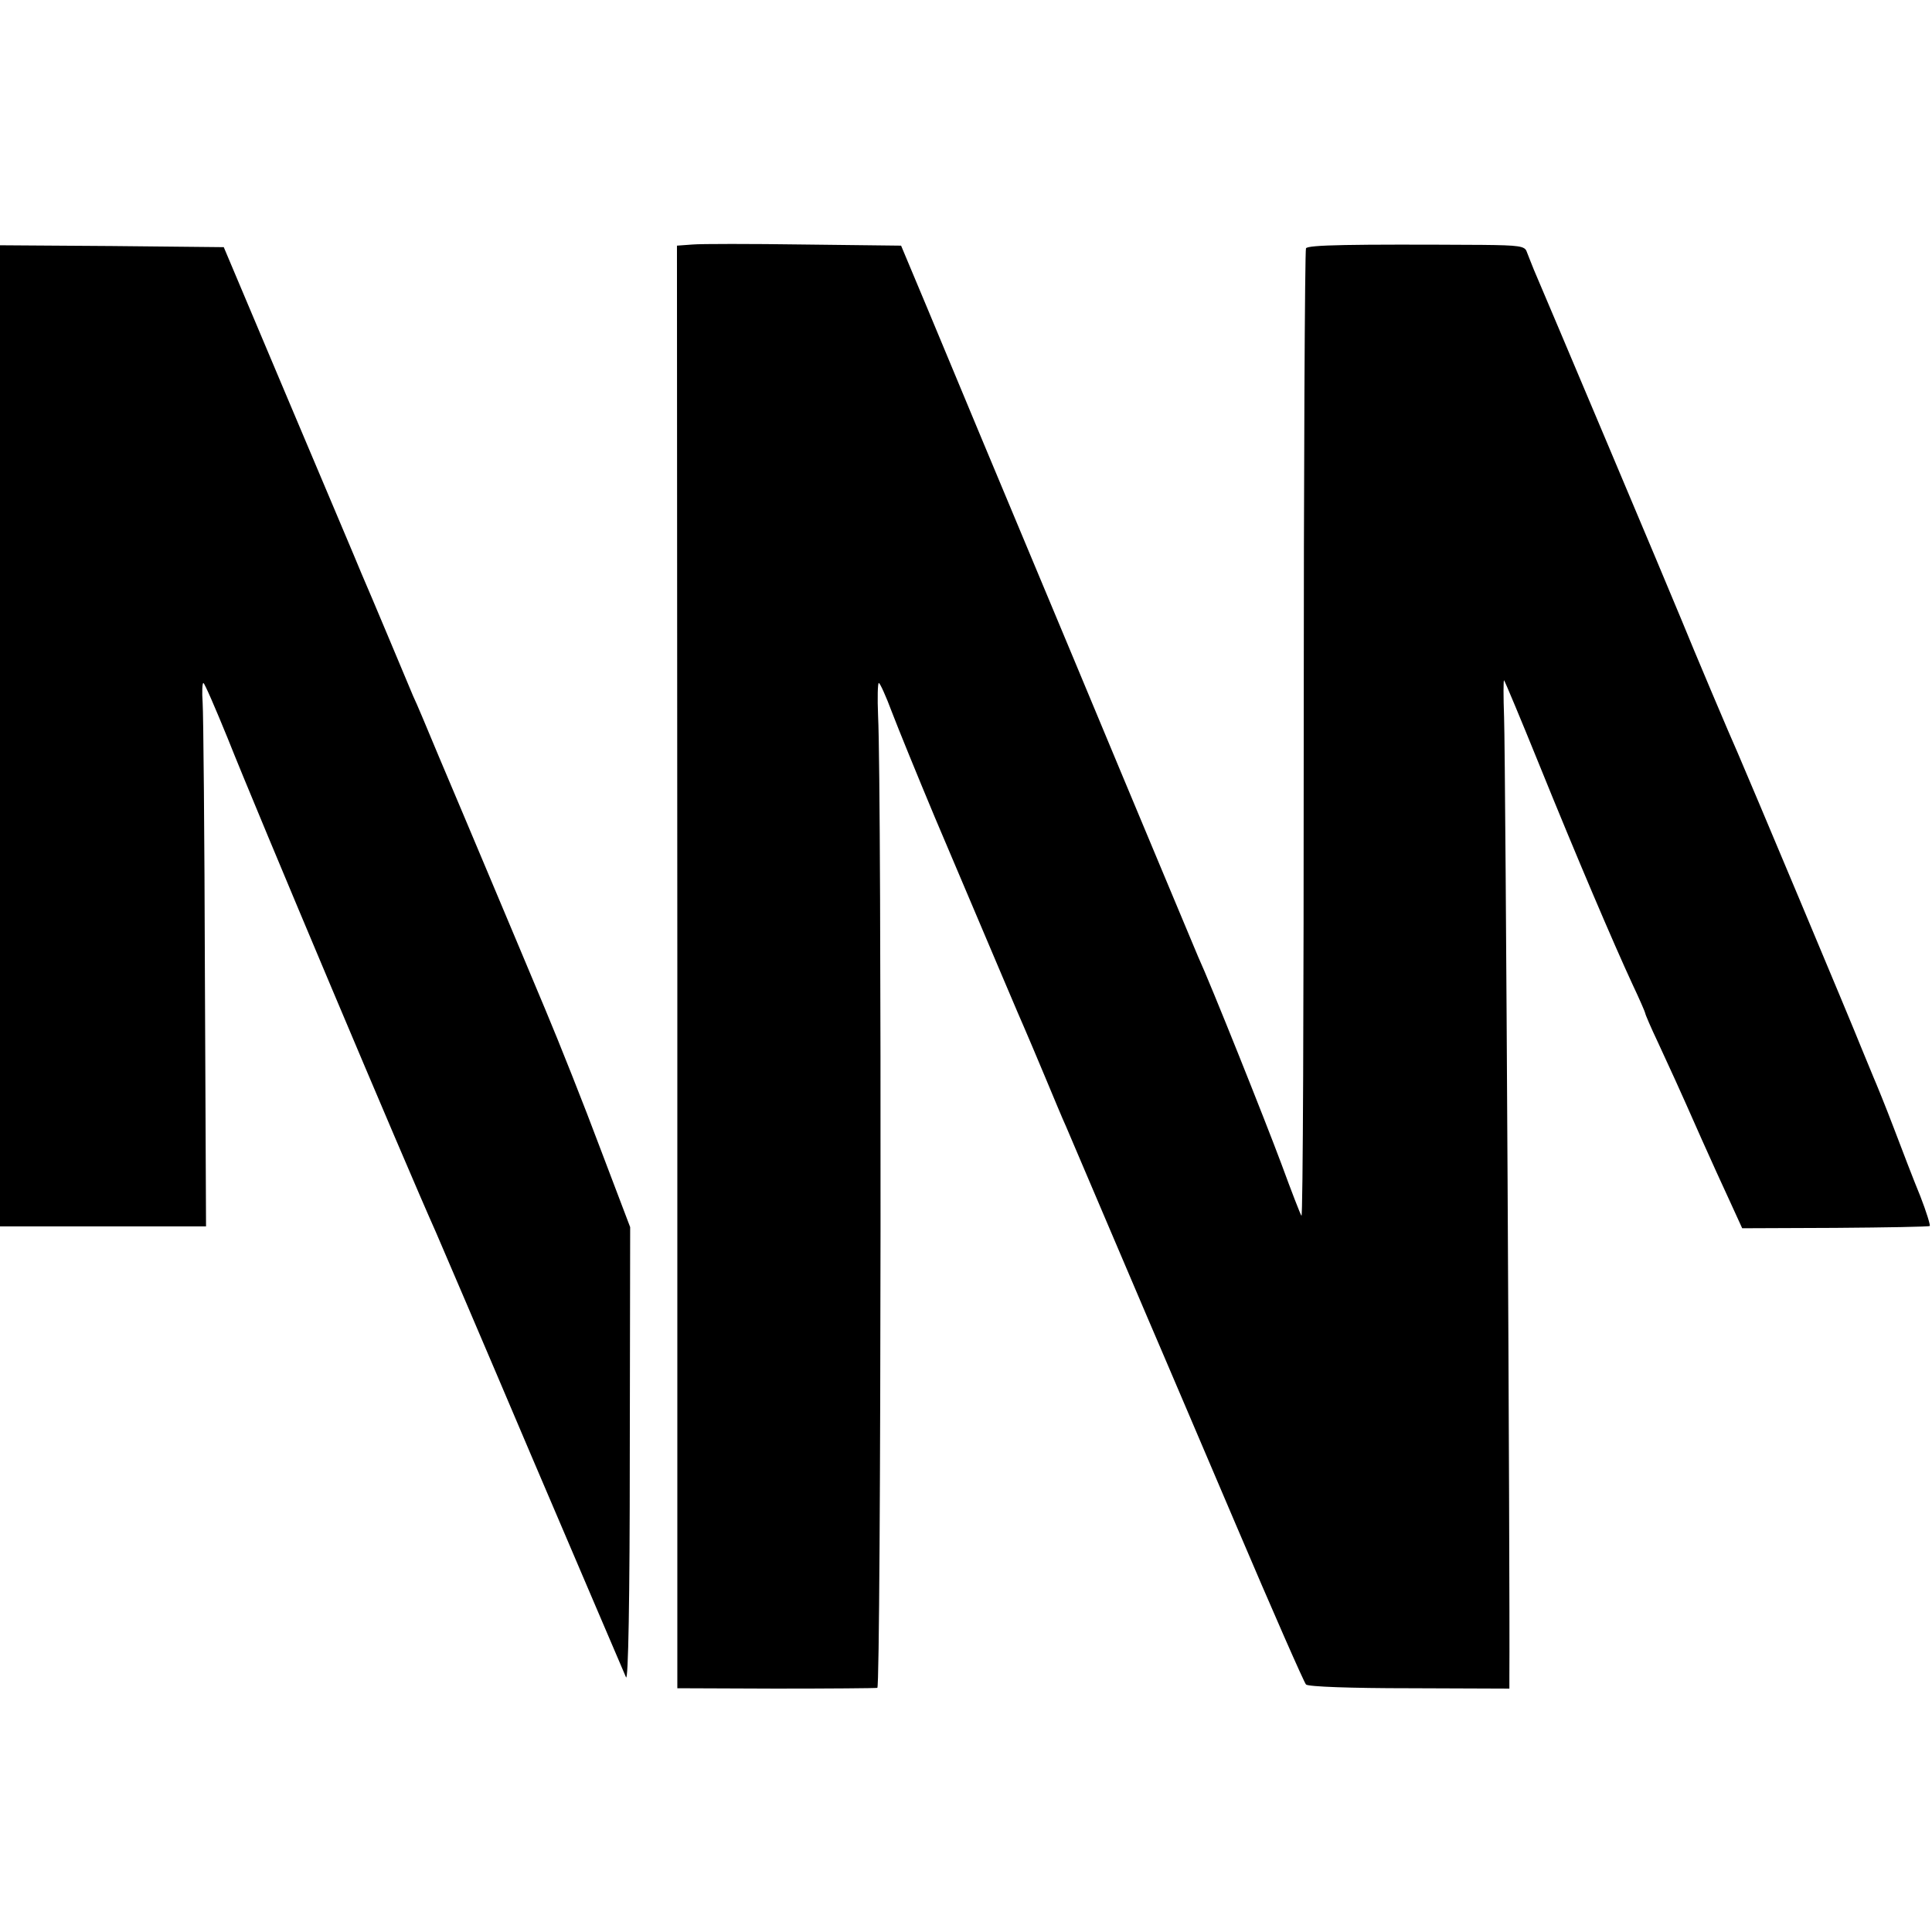
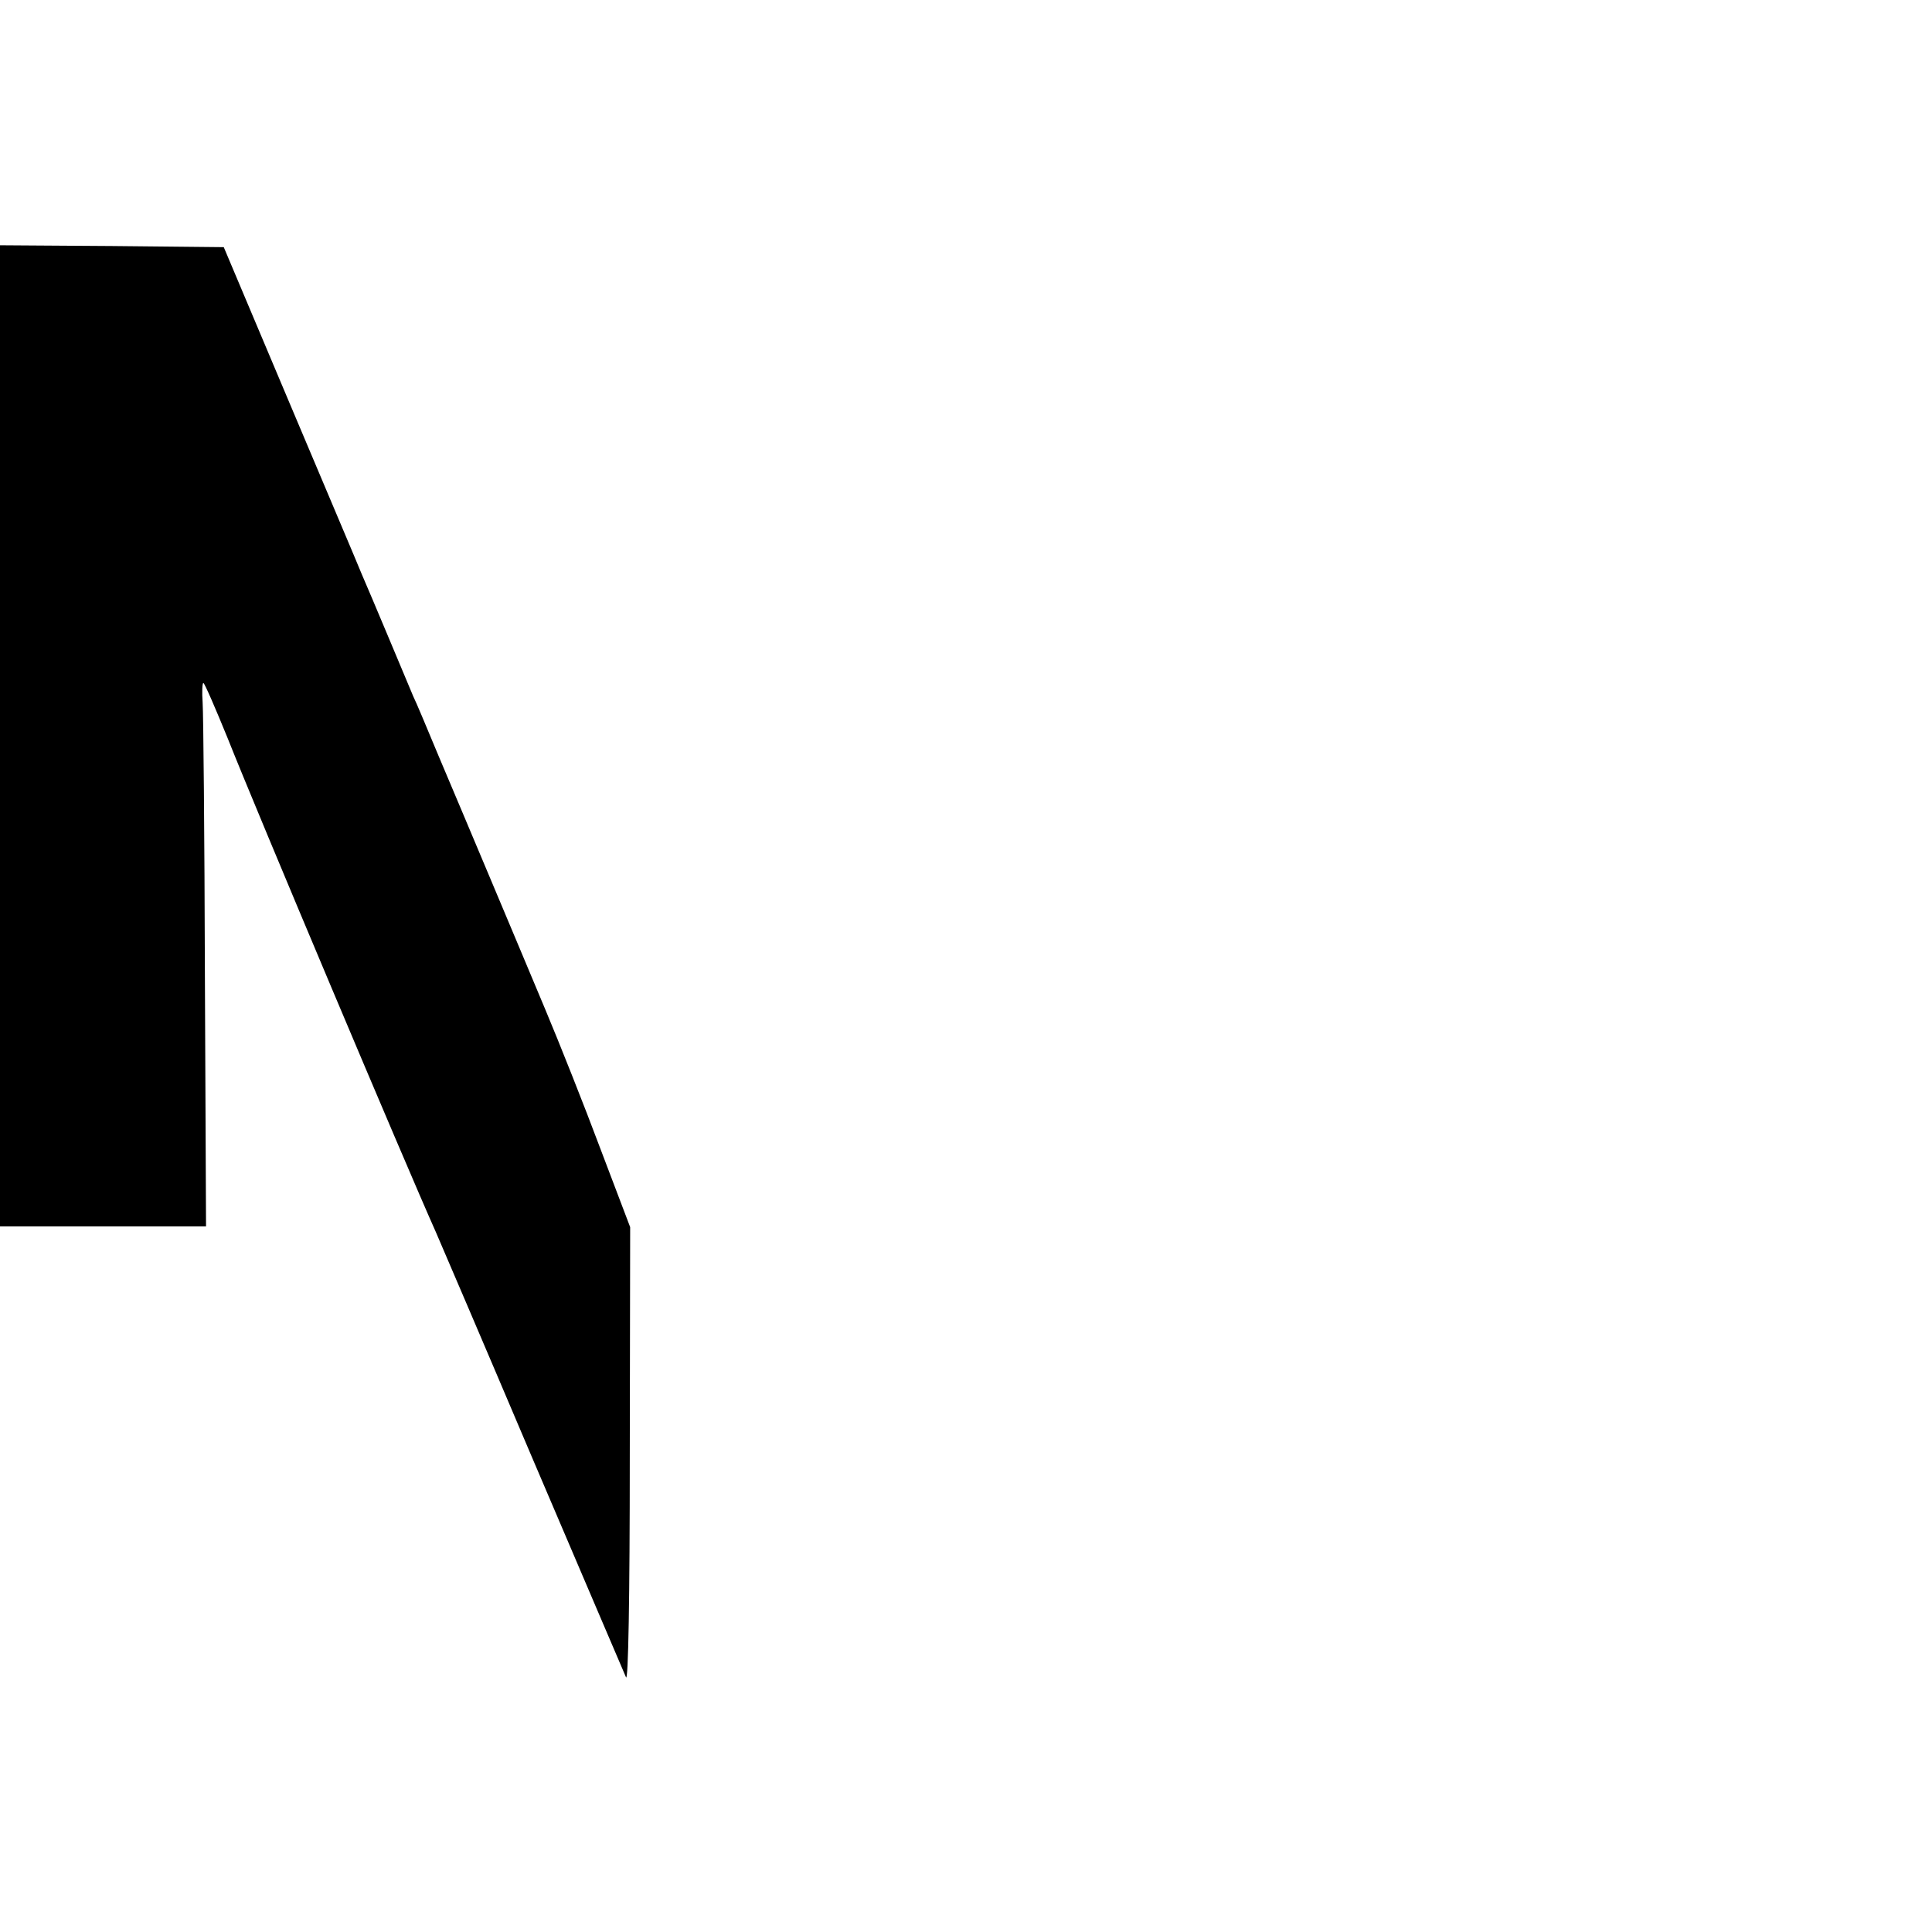
<svg xmlns="http://www.w3.org/2000/svg" version="1.0" width="512pt" height="512pt" viewBox="0 0 512 512" preserveAspectRatio="xMidYMid meet">
  <g transform="translate(0,512) scale(0.1,-0.1)" fill="#000000" stroke="none">
-     <path d="M1835 4472 l-41 -3 1 -1912 0 -1911 260 -1 c143 0 265 1 270 2 10 3 12 2379 2 2576 -2 48 -1 87 2 87 3 0 19 -35 35 -78 16 -42 67 -167 113 -277 174 -410 225 -531 238 -560 7 -16 32 -75 55 -130 23 -55 47 -113 55 -130 7 -16 59 -138 115 -270 105 -246 117 -275 143 -335 8 -19 95 -222 192 -450 97 -228 181 -419 186 -424 5 -6 121 -10 274 -10 l265 -1 0 30 c2 243 -10 2424 -14 2543 -2 56 -2 101 0 99 2 -2 44 -102 93 -223 100 -247 197 -474 247 -582 19 -40 34 -75 34 -77 0 -3 15 -38 34 -78 35 -76 48 -103 116 -257 23 -52 57 -126 75 -165 l32 -70 247 1 c136 1 248 3 250 5 2 2 -9 38 -25 79 -17 41 -48 122 -70 180 -22 58 -47 119 -54 135 -7 17 -22 53 -33 80 -21 54 -305 730 -327 780 -16 35 -118 276 -150 355 -23 57 -367 872 -390 925 -7 17 -15 38 -19 48 -5 15 -20 17 -118 18 -353 2 -461 0 -467 -9 -3 -6 -6 -586 -6 -1291 0 -704 -2 -1277 -6 -1273 -3 4 -27 66 -53 137 -44 118 -187 476 -221 550 -7 17 -156 372 -330 790 -175 418 -349 835 -387 927 l-70 167 -257 3 c-141 2 -274 2 -296 0z" />
    <path d="M0 3170 l0 -1300 273 0 273 0 -3 668 c-1 367 -4 691 -6 720 -2 28 -1 52 2 52 3 0 32 -67 65 -148 74 -187 473 -1133 551 -1307 7 -16 122 -284 254 -595 133 -311 245 -574 250 -585 6 -12 10 208 10 586 l1 607 -79 208 c-43 115 -109 281 -146 369 -37 88 -103 246 -147 350 -44 105 -105 249 -135 320 -30 72 -60 144 -68 160 -7 17 -36 86 -65 155 -29 69 -61 145 -72 170 -10 25 -97 230 -192 455 l-173 410 -296 3 -297 2 0 -1300z" />
  </g>
</svg>